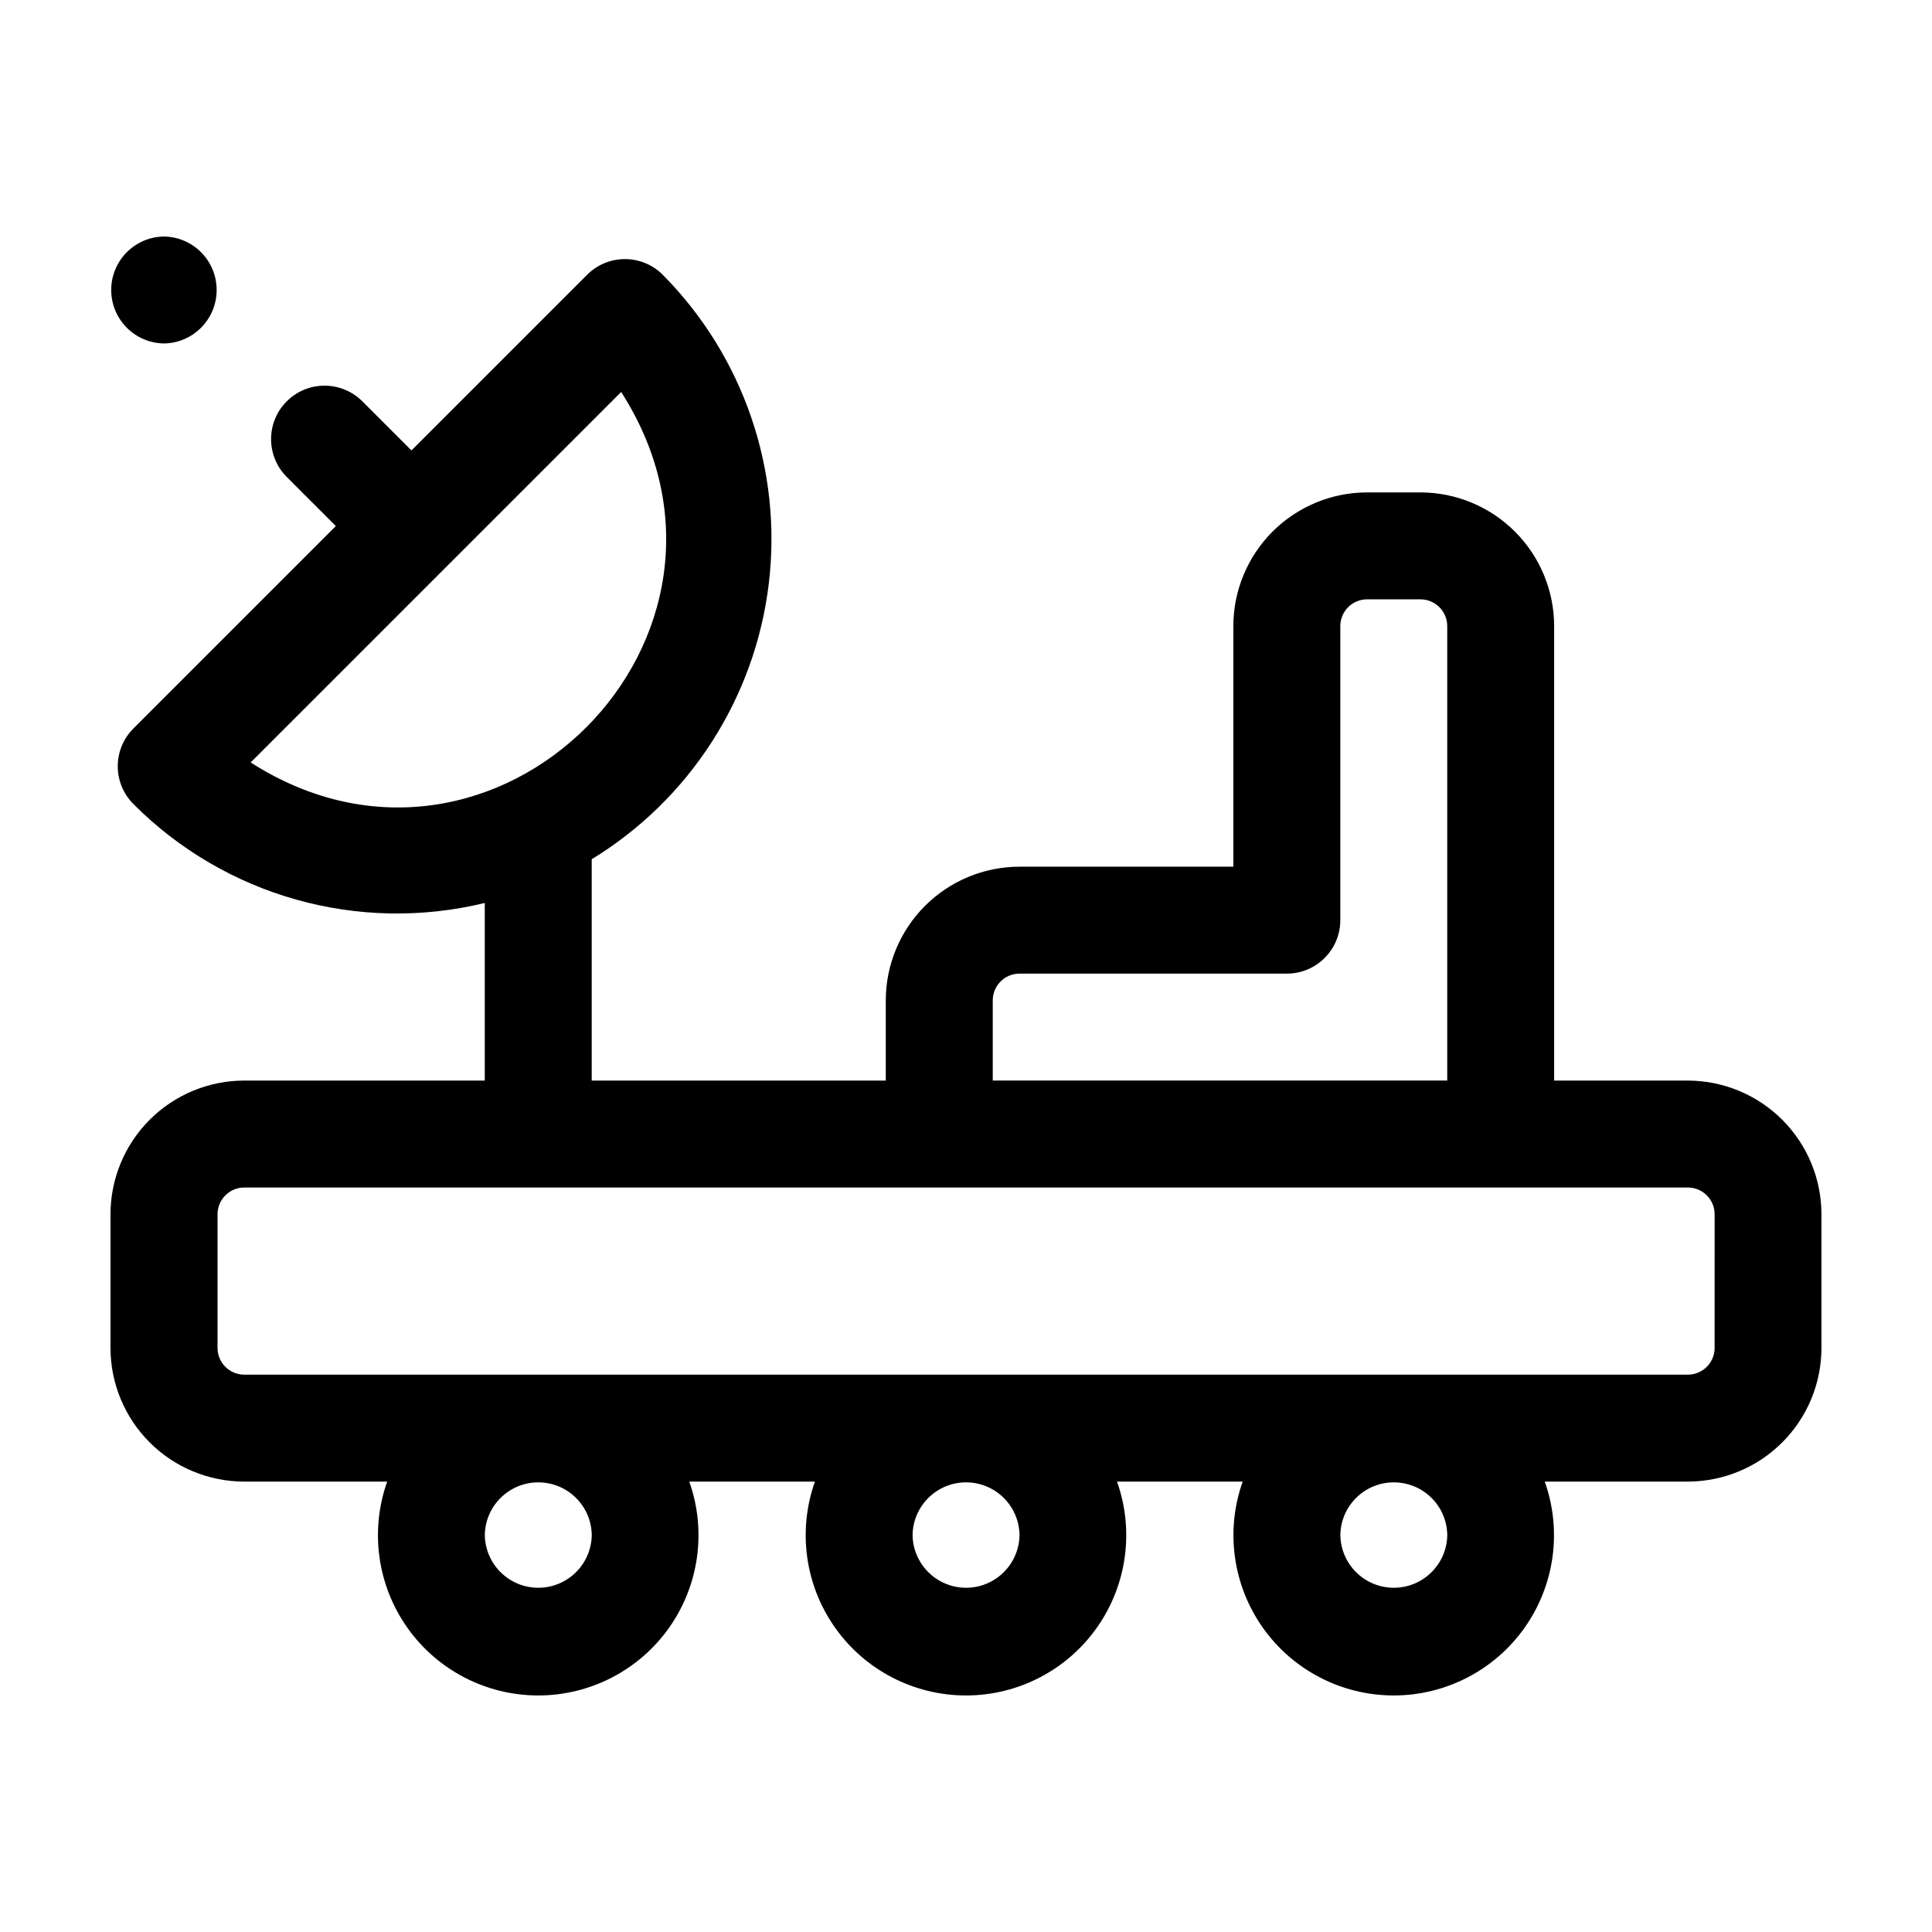
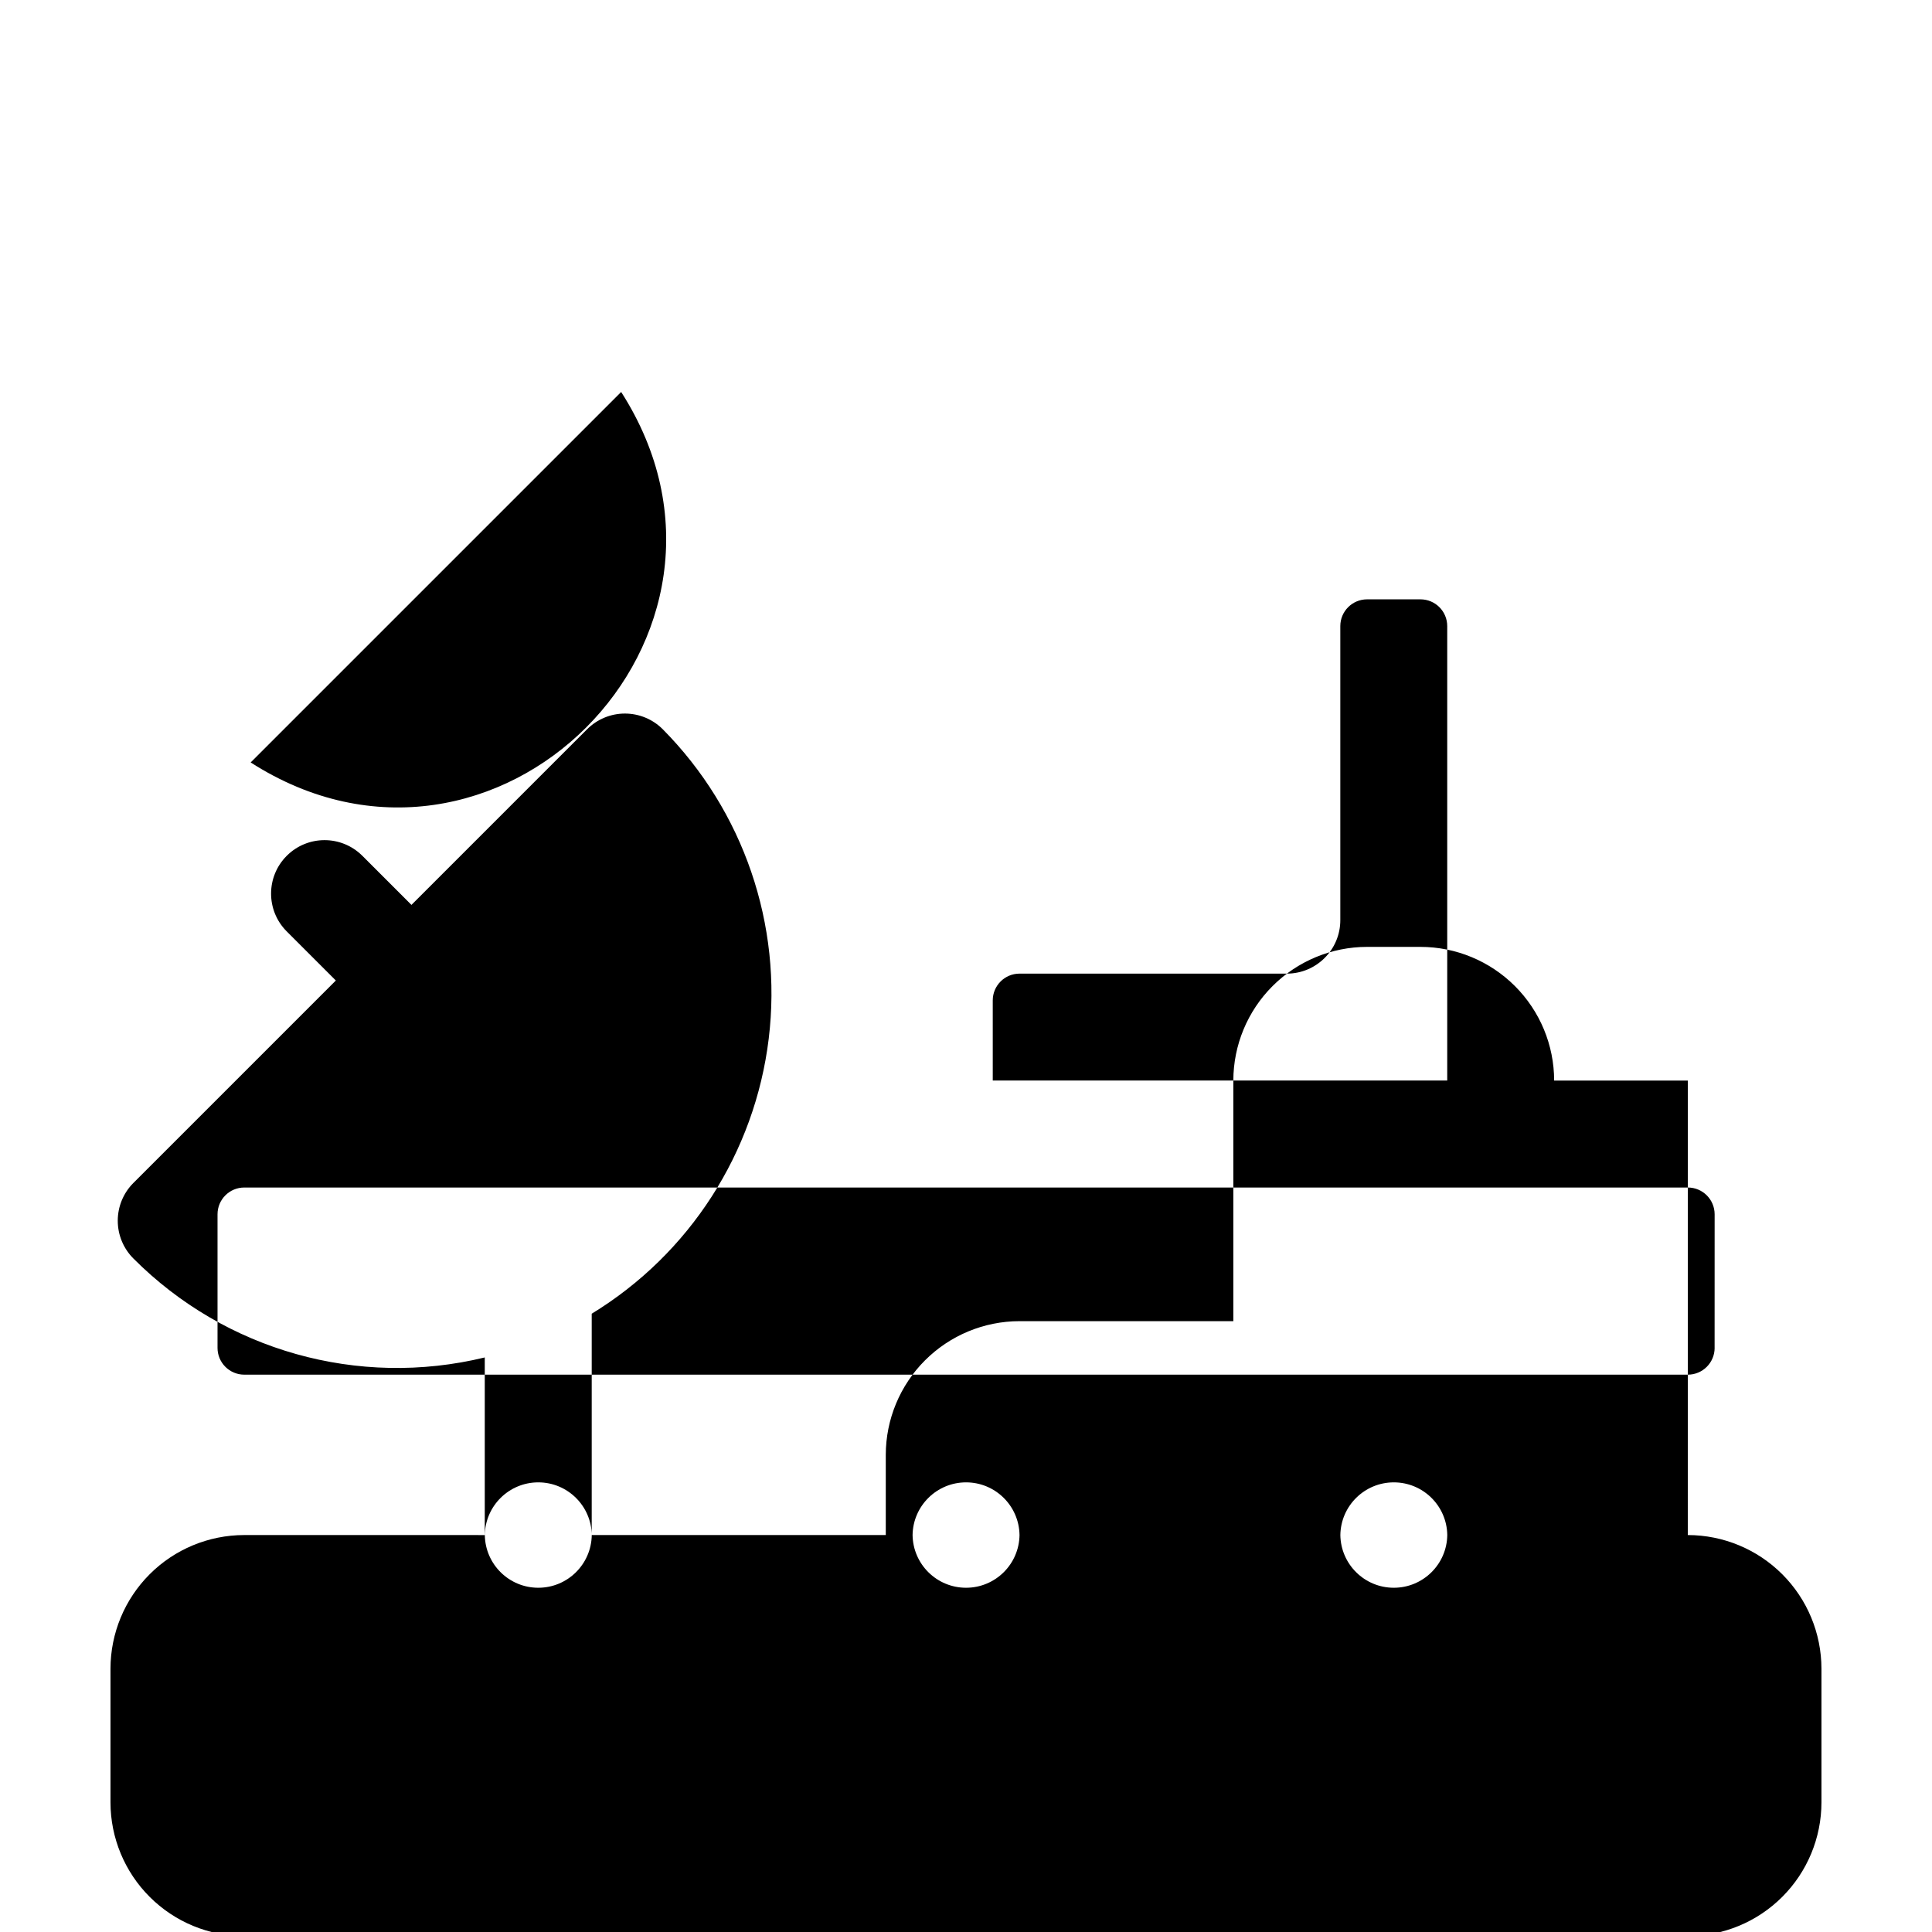
<svg xmlns="http://www.w3.org/2000/svg" fill="#000000" width="800px" height="800px" version="1.1" viewBox="144 144 512 512">
  <g>
-     <path d="m591.29 430.36h-35.426v-120.44c-0.008-9.391-3.746-18.395-10.387-25.035-6.641-6.641-15.645-10.379-25.035-10.391h-14.172c-9.391 0.012-18.395 3.75-25.035 10.391s-10.375 15.645-10.387 25.035v63.762h-56.68c-9.391 0.012-18.395 3.75-25.035 10.391-6.641 6.641-10.379 15.645-10.391 25.035v21.254h-77.93v-58.656c25.957-15.844 43.242-42.699 46.91-72.891 3.668-30.191-6.68-60.402-28.09-82.004-2.656-2.656-6.262-4.152-10.02-4.152-3.758 0-7.359 1.496-10.016 4.152l-46.555 46.555-13.059-13.059h-0.004c-5.539-5.484-14.473-5.465-19.988 0.051-5.512 5.512-5.535 14.445-0.047 19.988l13.059 13.059-53.641 53.641c-2.66 2.656-4.152 6.262-4.152 10.02 0 3.758 1.492 7.359 4.152 10.016 24.32 24.414 59.625 34.352 93.109 26.215v47.07l-63.766-0.004c-9.391 0.012-18.395 3.746-25.035 10.387-6.641 6.641-10.375 15.645-10.387 25.039v35.426-0.004c0.012 9.395 3.746 18.398 10.387 25.039 6.641 6.641 15.645 10.375 25.035 10.387h37.906c-4.613 13.004-2.625 27.438 5.332 38.707 7.961 11.27 20.898 17.969 34.695 17.969s26.734-6.699 34.695-17.969c7.957-11.27 9.949-25.703 5.336-38.707h33.297c-4.613 13.004-2.625 27.438 5.336 38.707 7.957 11.27 20.895 17.969 34.695 17.969 13.797 0 26.734-6.699 34.691-17.969 7.961-11.27 9.949-25.703 5.336-38.707h33.301c-4.617 13.004-2.625 27.438 5.332 38.707 7.961 11.27 20.898 17.969 34.695 17.969s26.734-6.699 34.695-17.969c7.957-11.27 9.949-25.703 5.332-38.707h37.906c9.391-0.012 18.395-3.746 25.035-10.387 6.641-6.641 10.379-15.645 10.387-25.039v-35.426 0.004c-0.008-9.395-3.746-18.398-10.387-25.039-6.641-6.641-15.645-10.375-25.035-10.387zm-380.86-84.305 98.184-98.18c41.492 64.719-33.512 139.66-98.184 98.18zm196.66 63.051c0.008-3.91 3.176-7.078 7.086-7.086h70.848c7.828 0 14.172-6.344 14.172-14.168v-77.934c0.004-3.91 3.172-7.078 7.082-7.086h14.172c3.91 0.008 7.078 3.176 7.082 7.086v120.44h-120.44zm-106.27 141.7h0.004c-0.113 7.746-6.426 13.965-14.172 13.965s-14.055-6.219-14.168-13.965c0.113-7.746 6.422-13.965 14.168-13.965s14.059 6.219 14.172 13.965zm113.36 0h0.004c-0.113 7.746-6.422 13.965-14.168 13.965s-14.059-6.219-14.172-13.965c0.113-7.746 6.426-13.965 14.172-13.965s14.055 6.219 14.168 13.965zm113.36 0h0.004c-0.109 7.746-6.422 13.965-14.168 13.965-7.746 0-14.059-6.219-14.168-13.965 0.109-7.746 6.422-13.965 14.168-13.965 7.746 0 14.059 6.219 14.168 13.965zm70.848-49.594h0.008c-0.008 3.91-3.176 7.082-7.086 7.086h-382.58c-3.91-0.004-7.078-3.176-7.082-7.086v-35.426 0.004c0.004-3.91 3.172-7.082 7.082-7.086h382.58c3.91 0.004 7.078 3.176 7.086 7.086z" />
-     <path d="m187.45 235.02c7.746-0.113 13.965-6.426 13.965-14.172 0-7.746-6.219-14.055-13.965-14.168-7.75 0.105-13.977 6.418-13.977 14.168s6.227 14.066 13.977 14.172z" />
+     <path d="m591.29 430.36h-35.426c-0.008-9.391-3.746-18.395-10.387-25.035-6.641-6.641-15.645-10.379-25.035-10.391h-14.172c-9.391 0.012-18.395 3.75-25.035 10.391s-10.375 15.645-10.387 25.035v63.762h-56.68c-9.391 0.012-18.395 3.75-25.035 10.391-6.641 6.641-10.379 15.645-10.391 25.035v21.254h-77.93v-58.656c25.957-15.844 43.242-42.699 46.91-72.891 3.668-30.191-6.68-60.402-28.09-82.004-2.656-2.656-6.262-4.152-10.02-4.152-3.758 0-7.359 1.496-10.016 4.152l-46.555 46.555-13.059-13.059h-0.004c-5.539-5.484-14.473-5.465-19.988 0.051-5.512 5.512-5.535 14.445-0.047 19.988l13.059 13.059-53.641 53.641c-2.66 2.656-4.152 6.262-4.152 10.02 0 3.758 1.492 7.359 4.152 10.016 24.32 24.414 59.625 34.352 93.109 26.215v47.07l-63.766-0.004c-9.391 0.012-18.395 3.746-25.035 10.387-6.641 6.641-10.375 15.645-10.387 25.039v35.426-0.004c0.012 9.395 3.746 18.398 10.387 25.039 6.641 6.641 15.645 10.375 25.035 10.387h37.906c-4.613 13.004-2.625 27.438 5.332 38.707 7.961 11.27 20.898 17.969 34.695 17.969s26.734-6.699 34.695-17.969c7.957-11.27 9.949-25.703 5.336-38.707h33.297c-4.613 13.004-2.625 27.438 5.336 38.707 7.957 11.27 20.895 17.969 34.695 17.969 13.797 0 26.734-6.699 34.691-17.969 7.961-11.27 9.949-25.703 5.336-38.707h33.301c-4.617 13.004-2.625 27.438 5.332 38.707 7.961 11.27 20.898 17.969 34.695 17.969s26.734-6.699 34.695-17.969c7.957-11.27 9.949-25.703 5.332-38.707h37.906c9.391-0.012 18.395-3.746 25.035-10.387 6.641-6.641 10.379-15.645 10.387-25.039v-35.426 0.004c-0.008-9.395-3.746-18.398-10.387-25.039-6.641-6.641-15.645-10.375-25.035-10.387zm-380.86-84.305 98.184-98.18c41.492 64.719-33.512 139.66-98.184 98.18zm196.66 63.051c0.008-3.91 3.176-7.078 7.086-7.086h70.848c7.828 0 14.172-6.344 14.172-14.168v-77.934c0.004-3.91 3.172-7.078 7.082-7.086h14.172c3.91 0.008 7.078 3.176 7.082 7.086v120.44h-120.44zm-106.27 141.7h0.004c-0.113 7.746-6.426 13.965-14.172 13.965s-14.055-6.219-14.168-13.965c0.113-7.746 6.422-13.965 14.168-13.965s14.059 6.219 14.172 13.965zm113.36 0h0.004c-0.113 7.746-6.422 13.965-14.168 13.965s-14.059-6.219-14.172-13.965c0.113-7.746 6.426-13.965 14.172-13.965s14.055 6.219 14.168 13.965zm113.36 0h0.004c-0.109 7.746-6.422 13.965-14.168 13.965-7.746 0-14.059-6.219-14.168-13.965 0.109-7.746 6.422-13.965 14.168-13.965 7.746 0 14.059 6.219 14.168 13.965zm70.848-49.594h0.008c-0.008 3.91-3.176 7.082-7.086 7.086h-382.58c-3.91-0.004-7.078-3.176-7.082-7.086v-35.426 0.004c0.004-3.91 3.172-7.082 7.082-7.086h382.58c3.91 0.004 7.078 3.176 7.086 7.086z" />
  </g>
</svg>